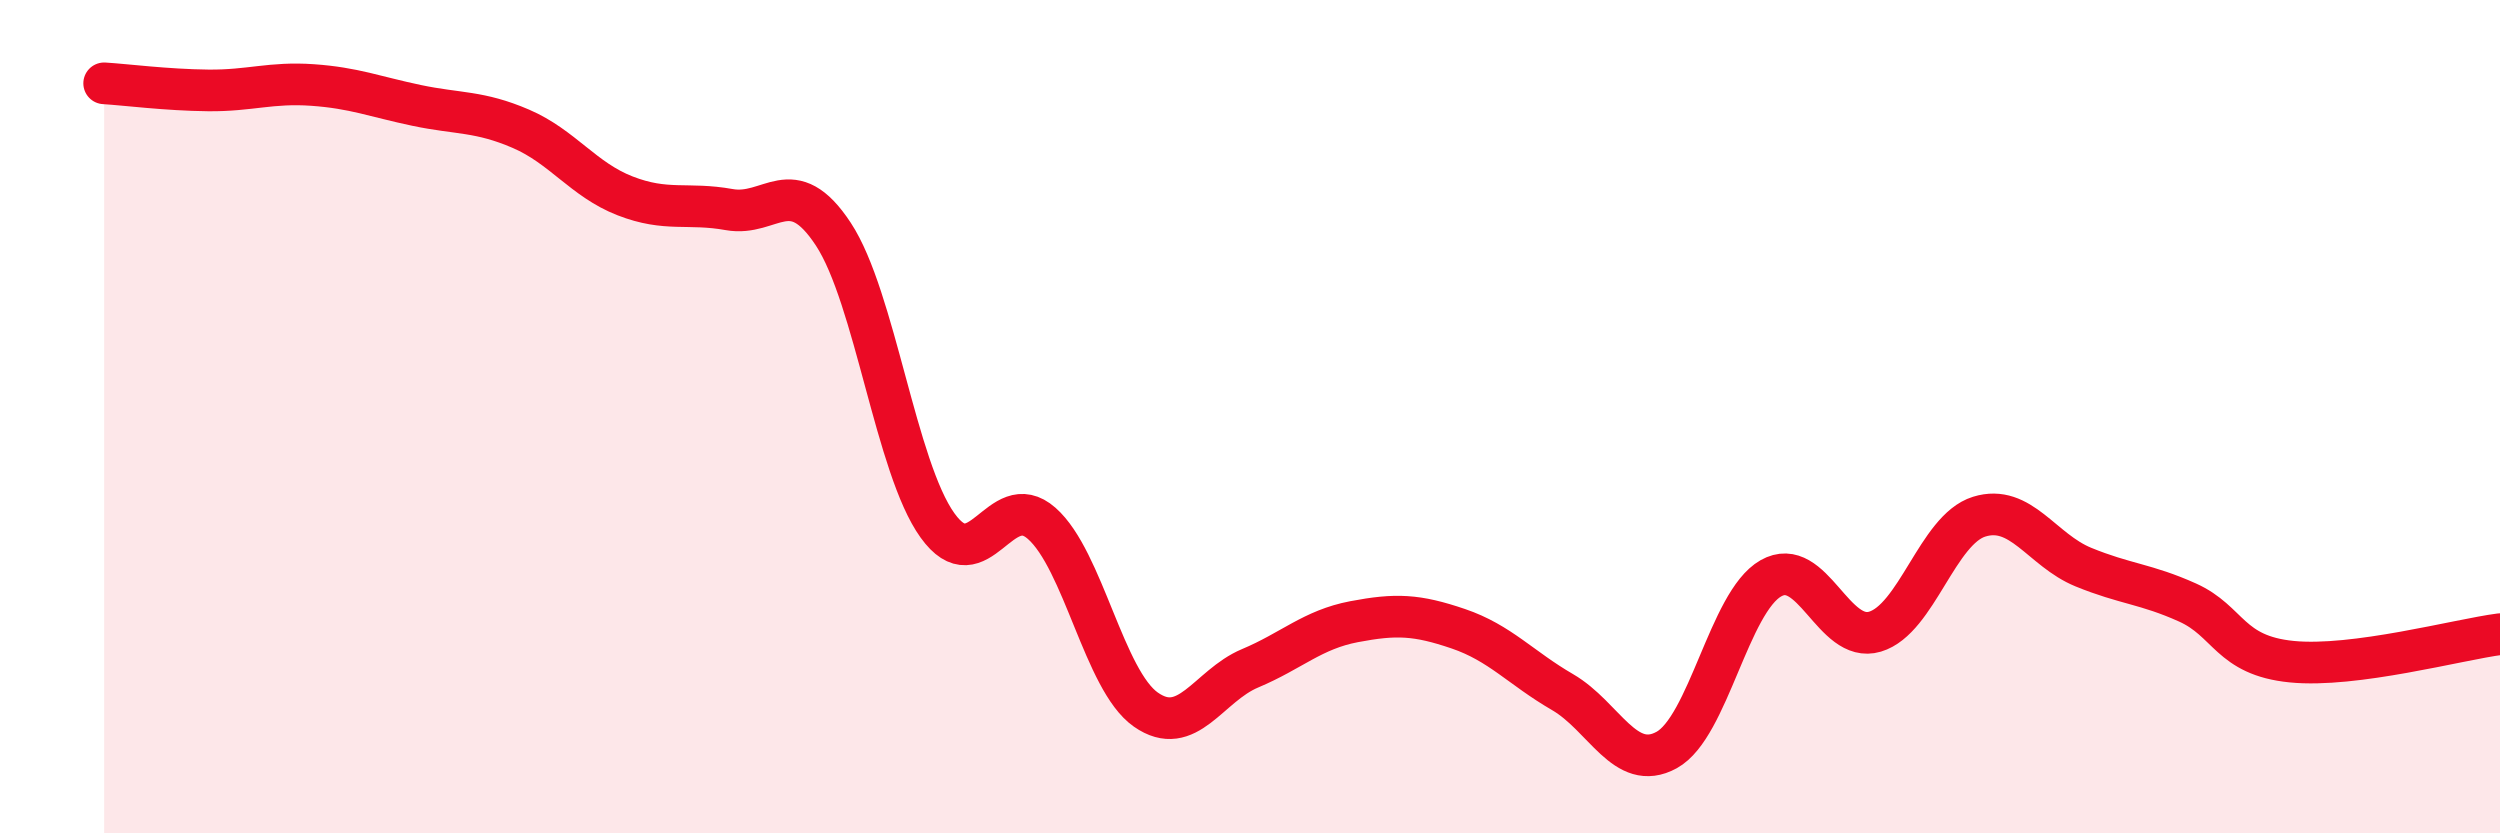
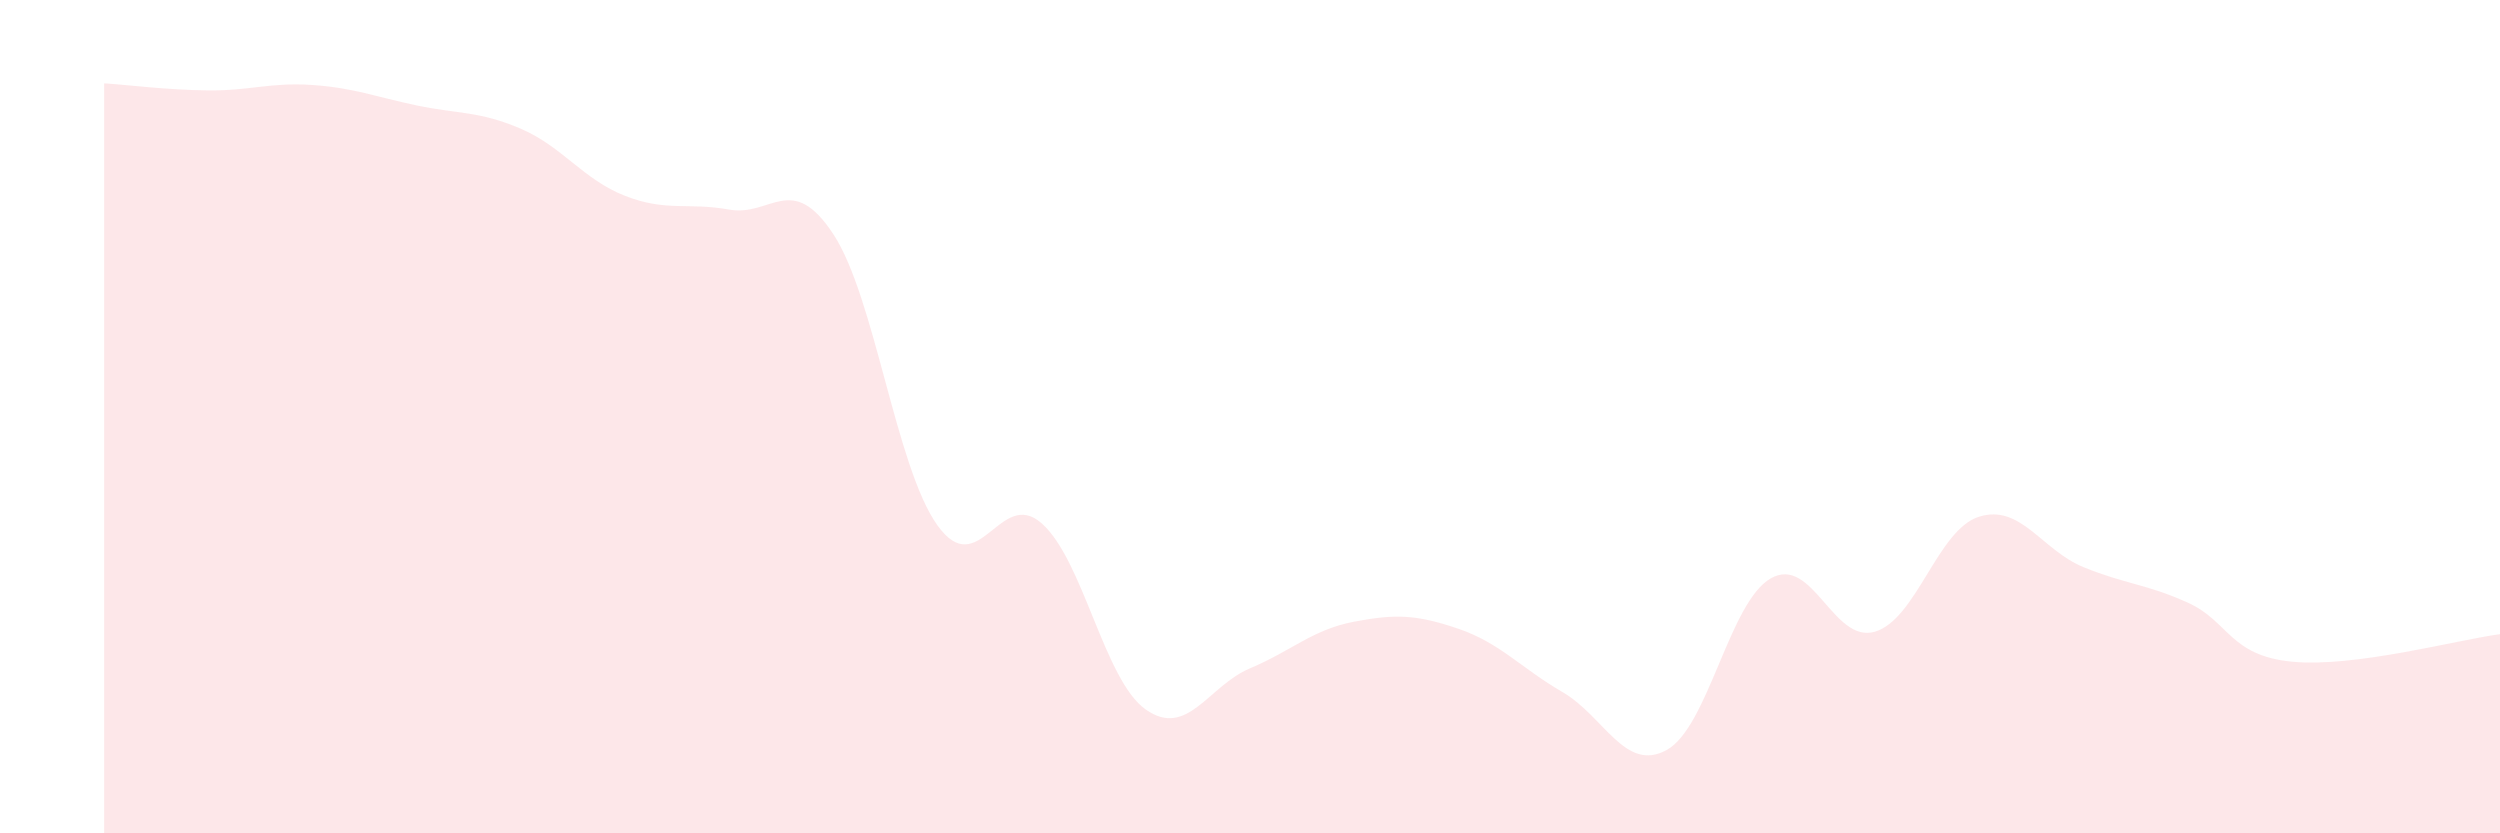
<svg xmlns="http://www.w3.org/2000/svg" width="60" height="20" viewBox="0 0 60 20">
  <path d="M 2.5,2 C 3,2.03 4,2.16 5,2.17 C 6,2.18 6.5,1.97 7.5,2.04 C 8.5,2.11 9,2.32 10,2.53 C 11,2.74 11.5,2.66 12.5,3.09 C 13.5,3.52 14,4.31 15,4.7 C 16,5.09 16.5,4.85 17.5,5.03 C 18.5,5.21 19,4.1 20,5.62 C 21,7.14 21.5,11.22 22.5,12.61 C 23.5,14 24,11.68 25,12.56 C 26,13.44 26.5,16.33 27.5,17.03 C 28.5,17.73 29,16.46 30,16.04 C 31,15.62 31.5,15.11 32.5,14.92 C 33.5,14.73 34,14.75 35,15.09 C 36,15.43 36.5,16.03 37.5,16.61 C 38.5,17.19 39,18.55 40,18 C 41,17.45 41.5,14.45 42.5,13.88 C 43.5,13.31 44,15.46 45,15.16 C 46,14.86 46.5,12.71 47.5,12.4 C 48.5,12.09 49,13.2 50,13.61 C 51,14.02 51.5,14.01 52.5,14.46 C 53.5,14.91 53.5,15.73 55,15.88 C 56.5,16.03 59,15.35 60,15.22L60 20L2.5 20Z" fill="#EB0A25" opacity="0.1" stroke-linecap="round" stroke-linejoin="round" />
-   <path d="M 2.5,2 C 3,2.03 4,2.16 5,2.17 C 6,2.18 6.5,1.97 7.5,2.04 C 8.5,2.11 9,2.32 10,2.53 C 11,2.74 11.5,2.66 12.5,3.09 C 13.5,3.52 14,4.31 15,4.7 C 16,5.09 16.5,4.85 17.5,5.03 C 18.5,5.21 19,4.1 20,5.62 C 21,7.14 21.5,11.22 22.5,12.61 C 23.5,14 24,11.68 25,12.56 C 26,13.44 26.5,16.33 27.5,17.03 C 28.5,17.73 29,16.46 30,16.04 C 31,15.62 31.5,15.11 32.5,14.92 C 33.5,14.73 34,14.75 35,15.09 C 36,15.43 36.5,16.03 37.5,16.61 C 38.5,17.19 39,18.55 40,18 C 41,17.45 41.5,14.45 42.5,13.88 C 43.5,13.31 44,15.46 45,15.16 C 46,14.86 46.5,12.71 47.5,12.4 C 48.5,12.09 49,13.2 50,13.61 C 51,14.02 51.5,14.01 52.5,14.46 C 53.5,14.91 53.5,15.73 55,15.88 C 56.5,16.03 59,15.35 60,15.22" stroke="#EB0A25" stroke-width="1" fill="none" stroke-linecap="round" stroke-linejoin="round" />
</svg>